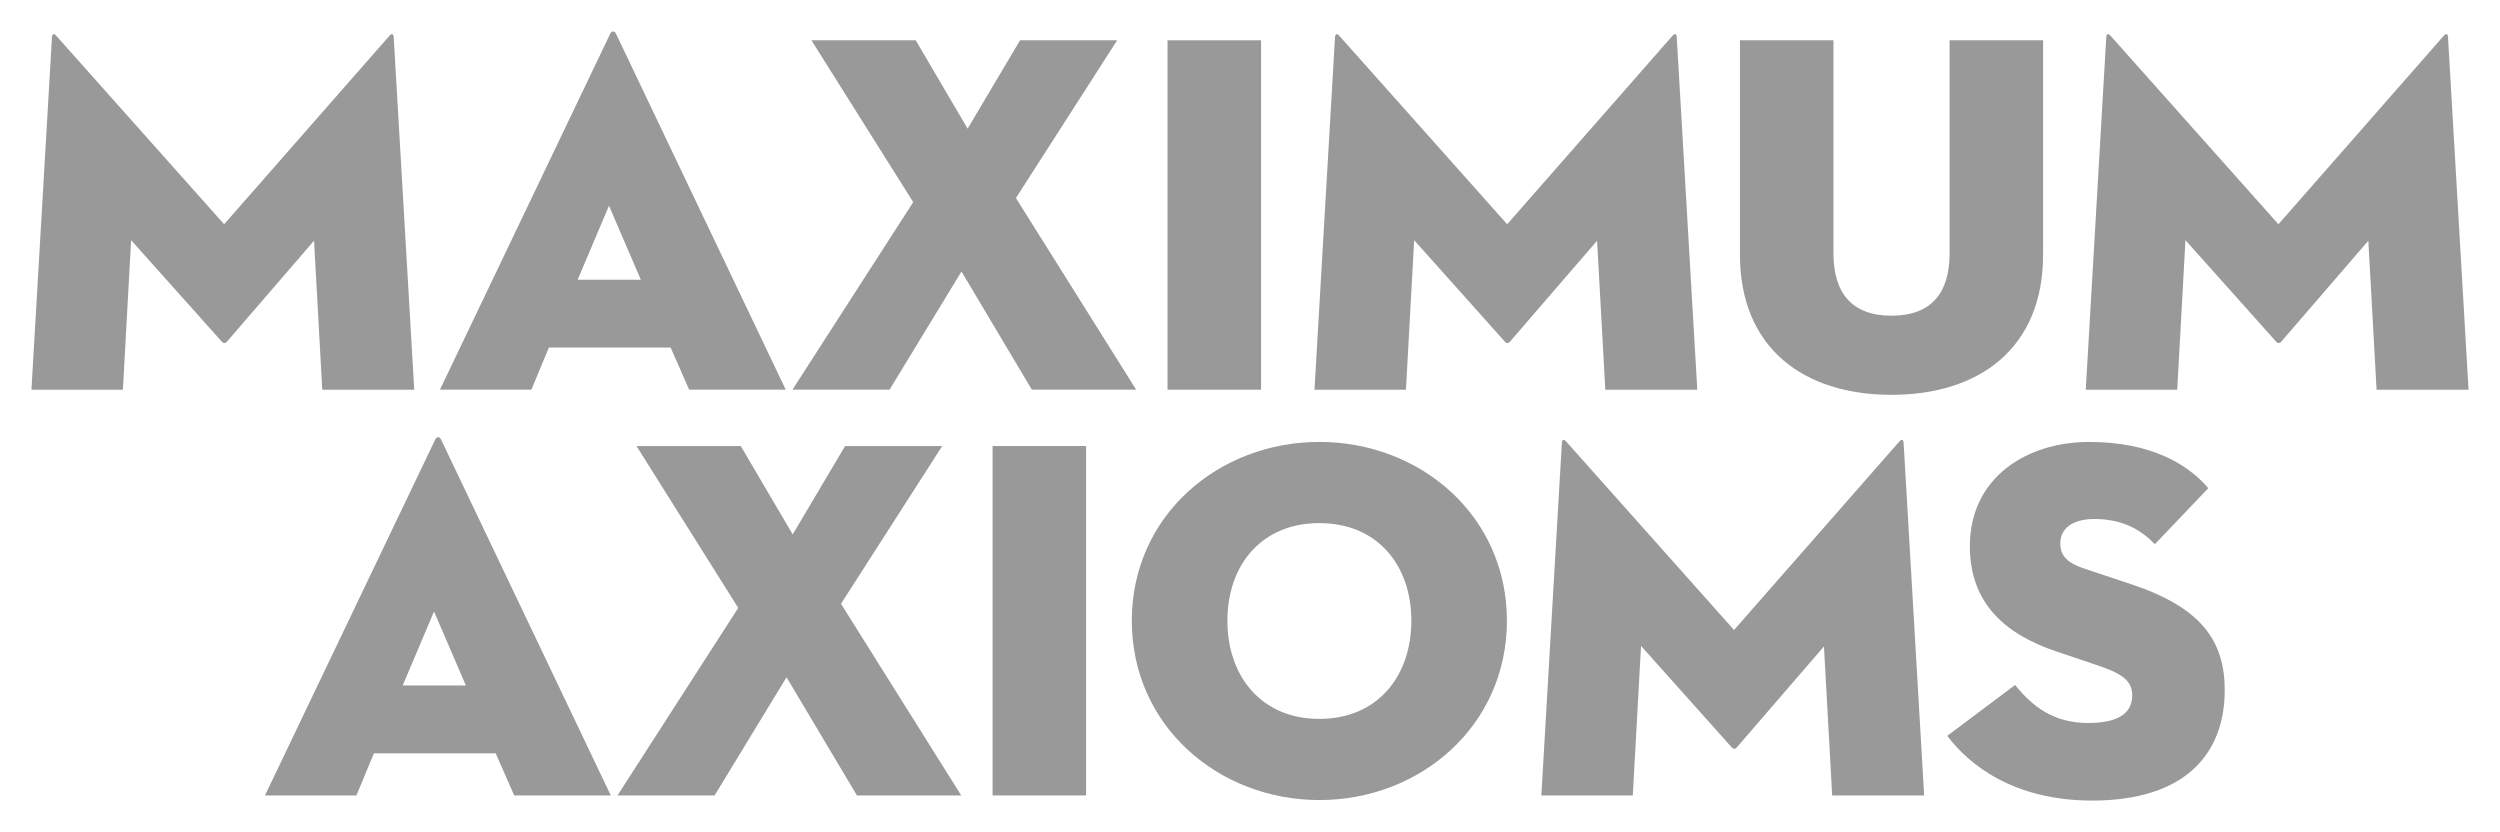
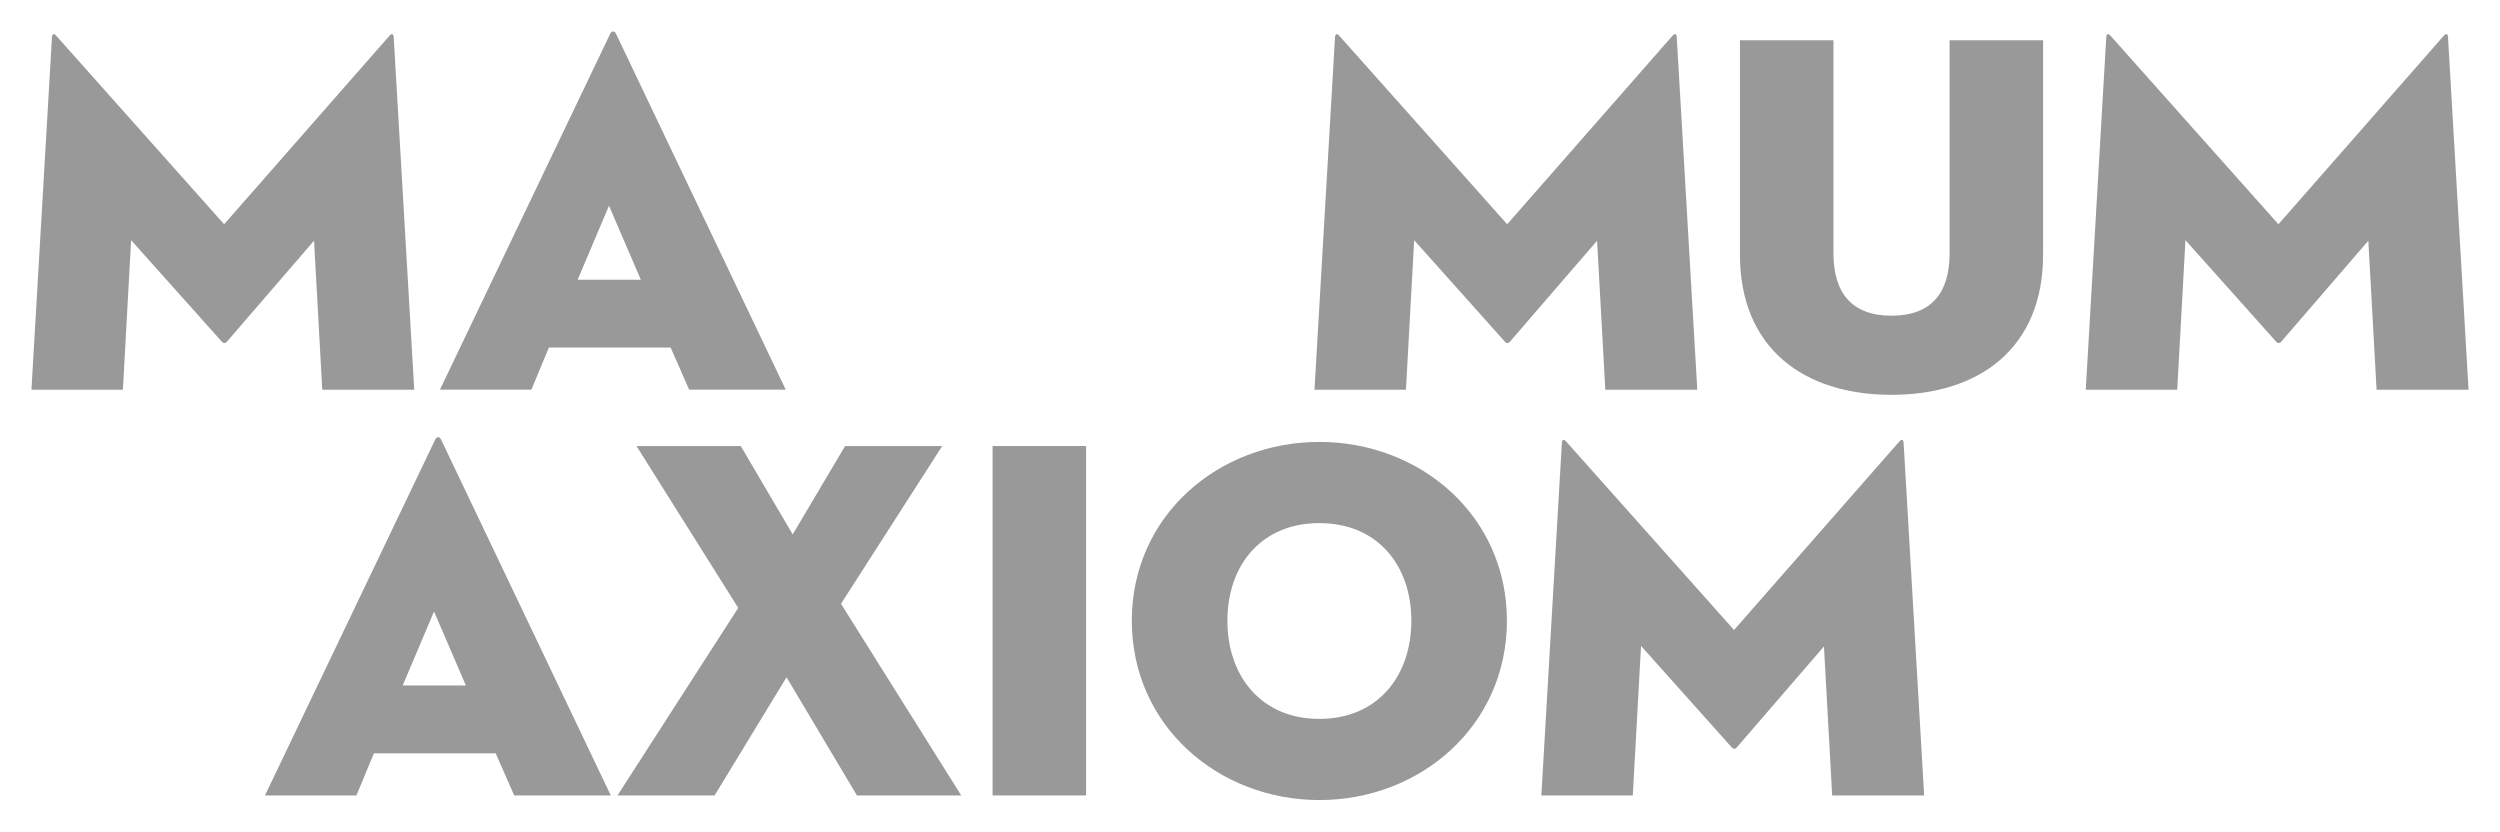
<svg xmlns="http://www.w3.org/2000/svg" version="1.1" id="Layer_1" x="0px" y="0px" viewBox="0 0 1262 420" style="enable-background:new 0 0 1262 420;" xml:space="preserve">
  <style type="text/css">
	.st0{fill:#999999;}
</style>
  <g>
    <path class="st0" d="M26.25,18.53c0.26-1.82,1.3-1.56,2.33-0.26l84.56,94.93l83.26-94.93c1.04-1.3,2.08-1.56,2.33,0.26l10.38,178.2   h-46.43l-4.15-75.22l-44.1,51.1c-0.78,0.78-1.56,0.78-2.33,0l-45.91-51.36l-4.15,75.48H15.87L26.25,18.53z" />
    <path class="st0" d="M338.54,175.45h-61.47l-8.82,21.27h-46.17l85.86-179.49c0.78-1.82,2.33-1.82,3.11,0l85.6,179.49h-48.76   L338.54,175.45z M291.6,141.21h31.9l-16.08-37.35L291.6,141.21z" />
-     <path class="st0" d="M409.61,20.34h52.65l26.2,44.61l26.46-44.61h49.02l-51.1,79.63l60.7,96.75h-52.65l-35.54-59.66l-36.31,59.66   h-49.02l60.96-94.68L409.61,20.34z" />
-     <path class="st0" d="M589.37,20.34h47.21v176.38h-47.21V20.34z" />
    <path class="st0" d="M673.93,18.53c0.26-1.82,1.3-1.56,2.33-0.26l84.56,94.93l83.26-94.93c1.04-1.3,2.08-1.56,2.33,0.26   l10.38,178.2h-46.43l-4.15-75.22l-44.1,51.1c-0.78,0.78-1.56,0.78-2.33,0l-45.91-51.36l-4.15,75.48h-46.17L673.93,18.53z" />
    <path class="st0" d="M878.32,128.5V20.34h47.21v107.64c0,19.97,9.34,31.39,29.31,31.39c19.97,0,29.31-11.41,29.31-31.39V20.34   h47.21V128.5c0,47.47-32.42,70.81-76.52,70.81C910.75,199.32,878.32,175.97,878.32,128.5z" />
    <path class="st0" d="M1063.26,18.53c0.26-1.82,1.3-1.56,2.33-0.26l84.56,94.93l83.26-94.93c1.04-1.3,2.08-1.56,2.33,0.26   l10.38,178.2h-46.43l-4.15-75.22l-44.09,51.1c-0.78,0.78-1.56,0.78-2.33,0l-45.91-51.36l-4.15,75.48h-46.17L1063.26,18.53z" />
    <path class="st0" d="M250.22,380.27h-61.47l-8.82,21.27h-46.17l85.86-179.49c0.78-1.82,2.33-1.82,3.11,0l85.6,179.49h-48.76   L250.22,380.27z M203.28,346.03h31.9l-16.08-37.35L203.28,346.03z" />
    <path class="st0" d="M321.3,225.16h52.65l26.2,44.61l26.46-44.61h49.02l-51.1,79.63l60.7,96.75h-52.65l-35.54-59.66l-36.31,59.66   H311.7l60.96-94.68L321.3,225.16z" />
    <path class="st0" d="M501.05,225.16h47.21v176.38h-47.21V225.16z" />
    <path class="st0" d="M571.34,313.35c0-53.17,43.84-90.27,94.68-90.27c50.84,0,94.67,37.09,94.67,90.27s-43.84,90.52-94.67,90.52   C615.18,403.87,571.34,366.52,571.34,313.35z M712.45,313.35c0-27.75-16.86-49.28-46.43-49.28c-29.57,0-46.43,21.53-46.43,49.28   c0,27.75,16.86,49.54,46.43,49.54C695.59,362.89,712.45,341.1,712.45,313.35z" />
    <path class="st0" d="M788.45,223.34c0.26-1.82,1.3-1.56,2.33-0.26l84.56,94.93l83.26-94.93c1.04-1.3,2.08-1.56,2.33,0.26   l10.38,178.2h-46.43l-4.15-75.22l-44.1,51.1c-0.78,0.78-1.56,0.78-2.33,0l-45.91-51.36l-4.15,75.48h-46.17L788.45,223.34z" />
-     <path class="st0" d="M982.98,371.45l34.24-25.68c8.56,10.63,19.19,19.19,36.83,19.19c14.01,0,22.31-4.15,22.31-14.01   c0-7.52-5.71-11.15-17.38-15.04l-20.75-7c-25.68-8.56-43.84-24.12-43.84-53.17c0-34.76,28.79-52.65,60.18-52.65   c31.13,0,49.8,11.15,60.18,23.34l-26.98,28.27c-7.26-7.52-16.6-12.71-30.61-12.71c-11.41,0-17.12,5.19-17.12,12.19   c0,6.74,3.89,10.12,12.45,12.97l23.34,7.78c35.28,11.67,47.21,28.53,47.21,53.43c0,32.42-20.23,55.77-66.92,55.77   C1016.44,404.13,993.88,385.98,982.98,371.45z" />
  </g>
</svg>